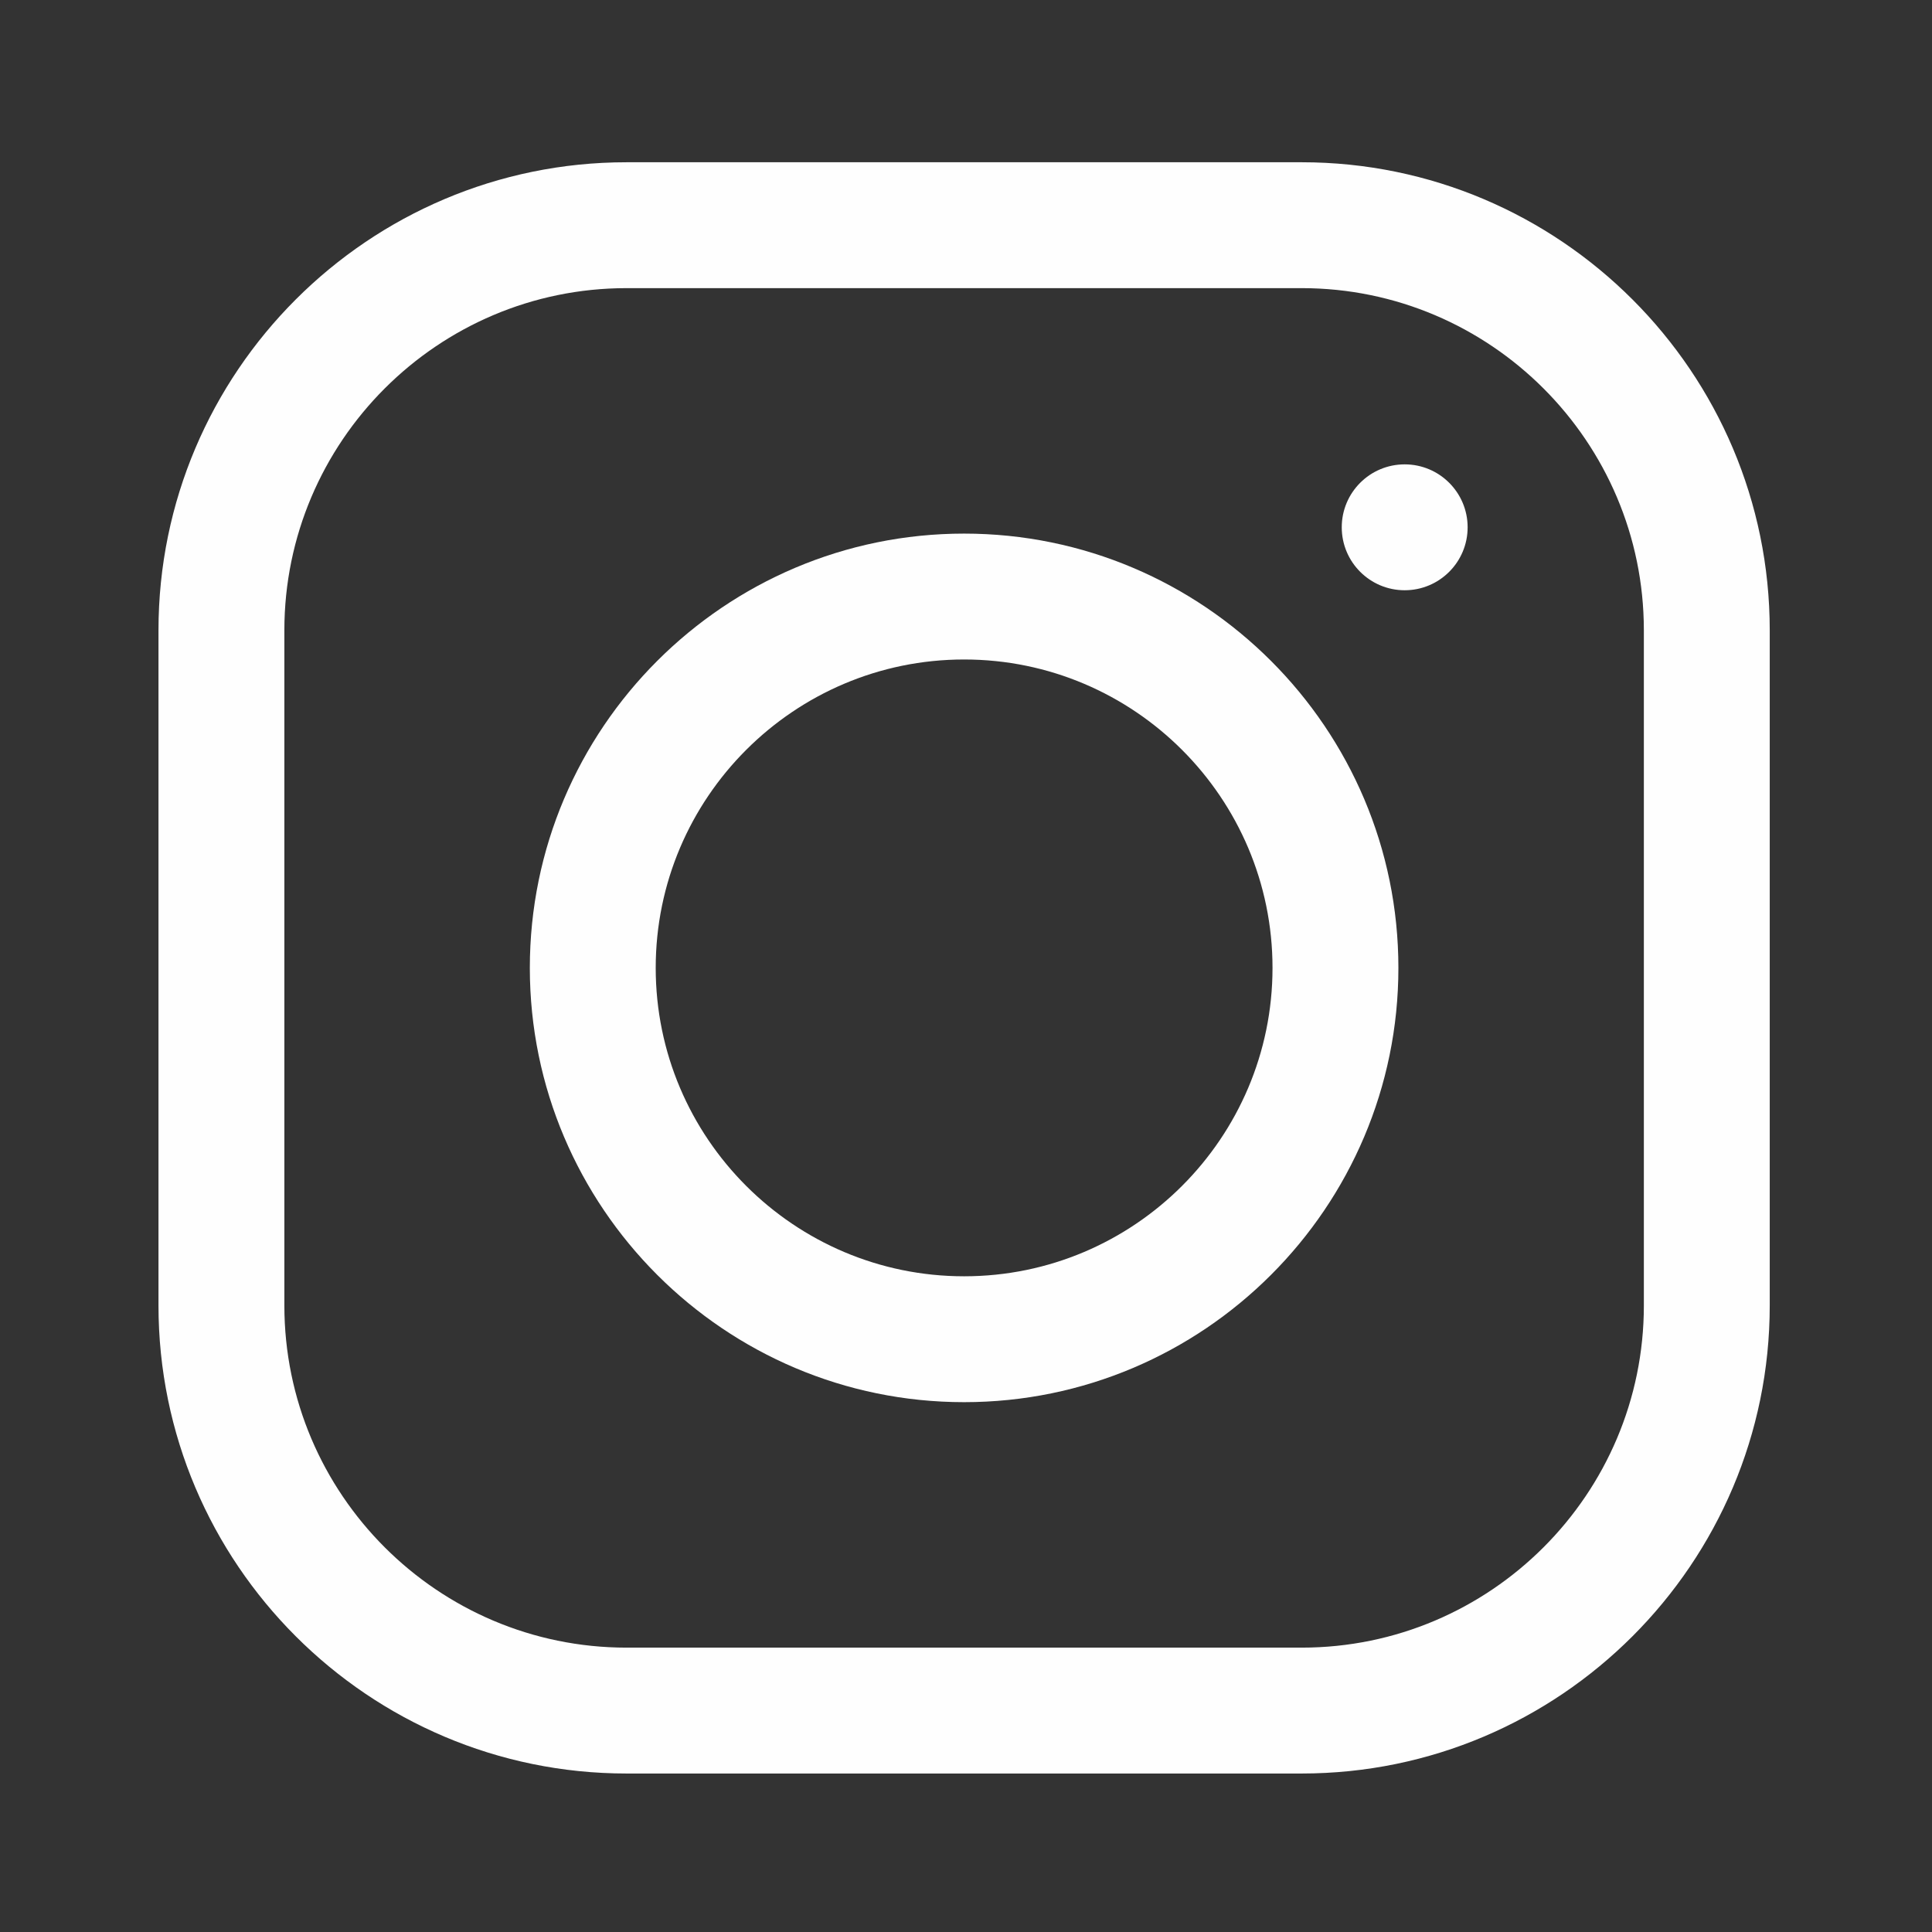
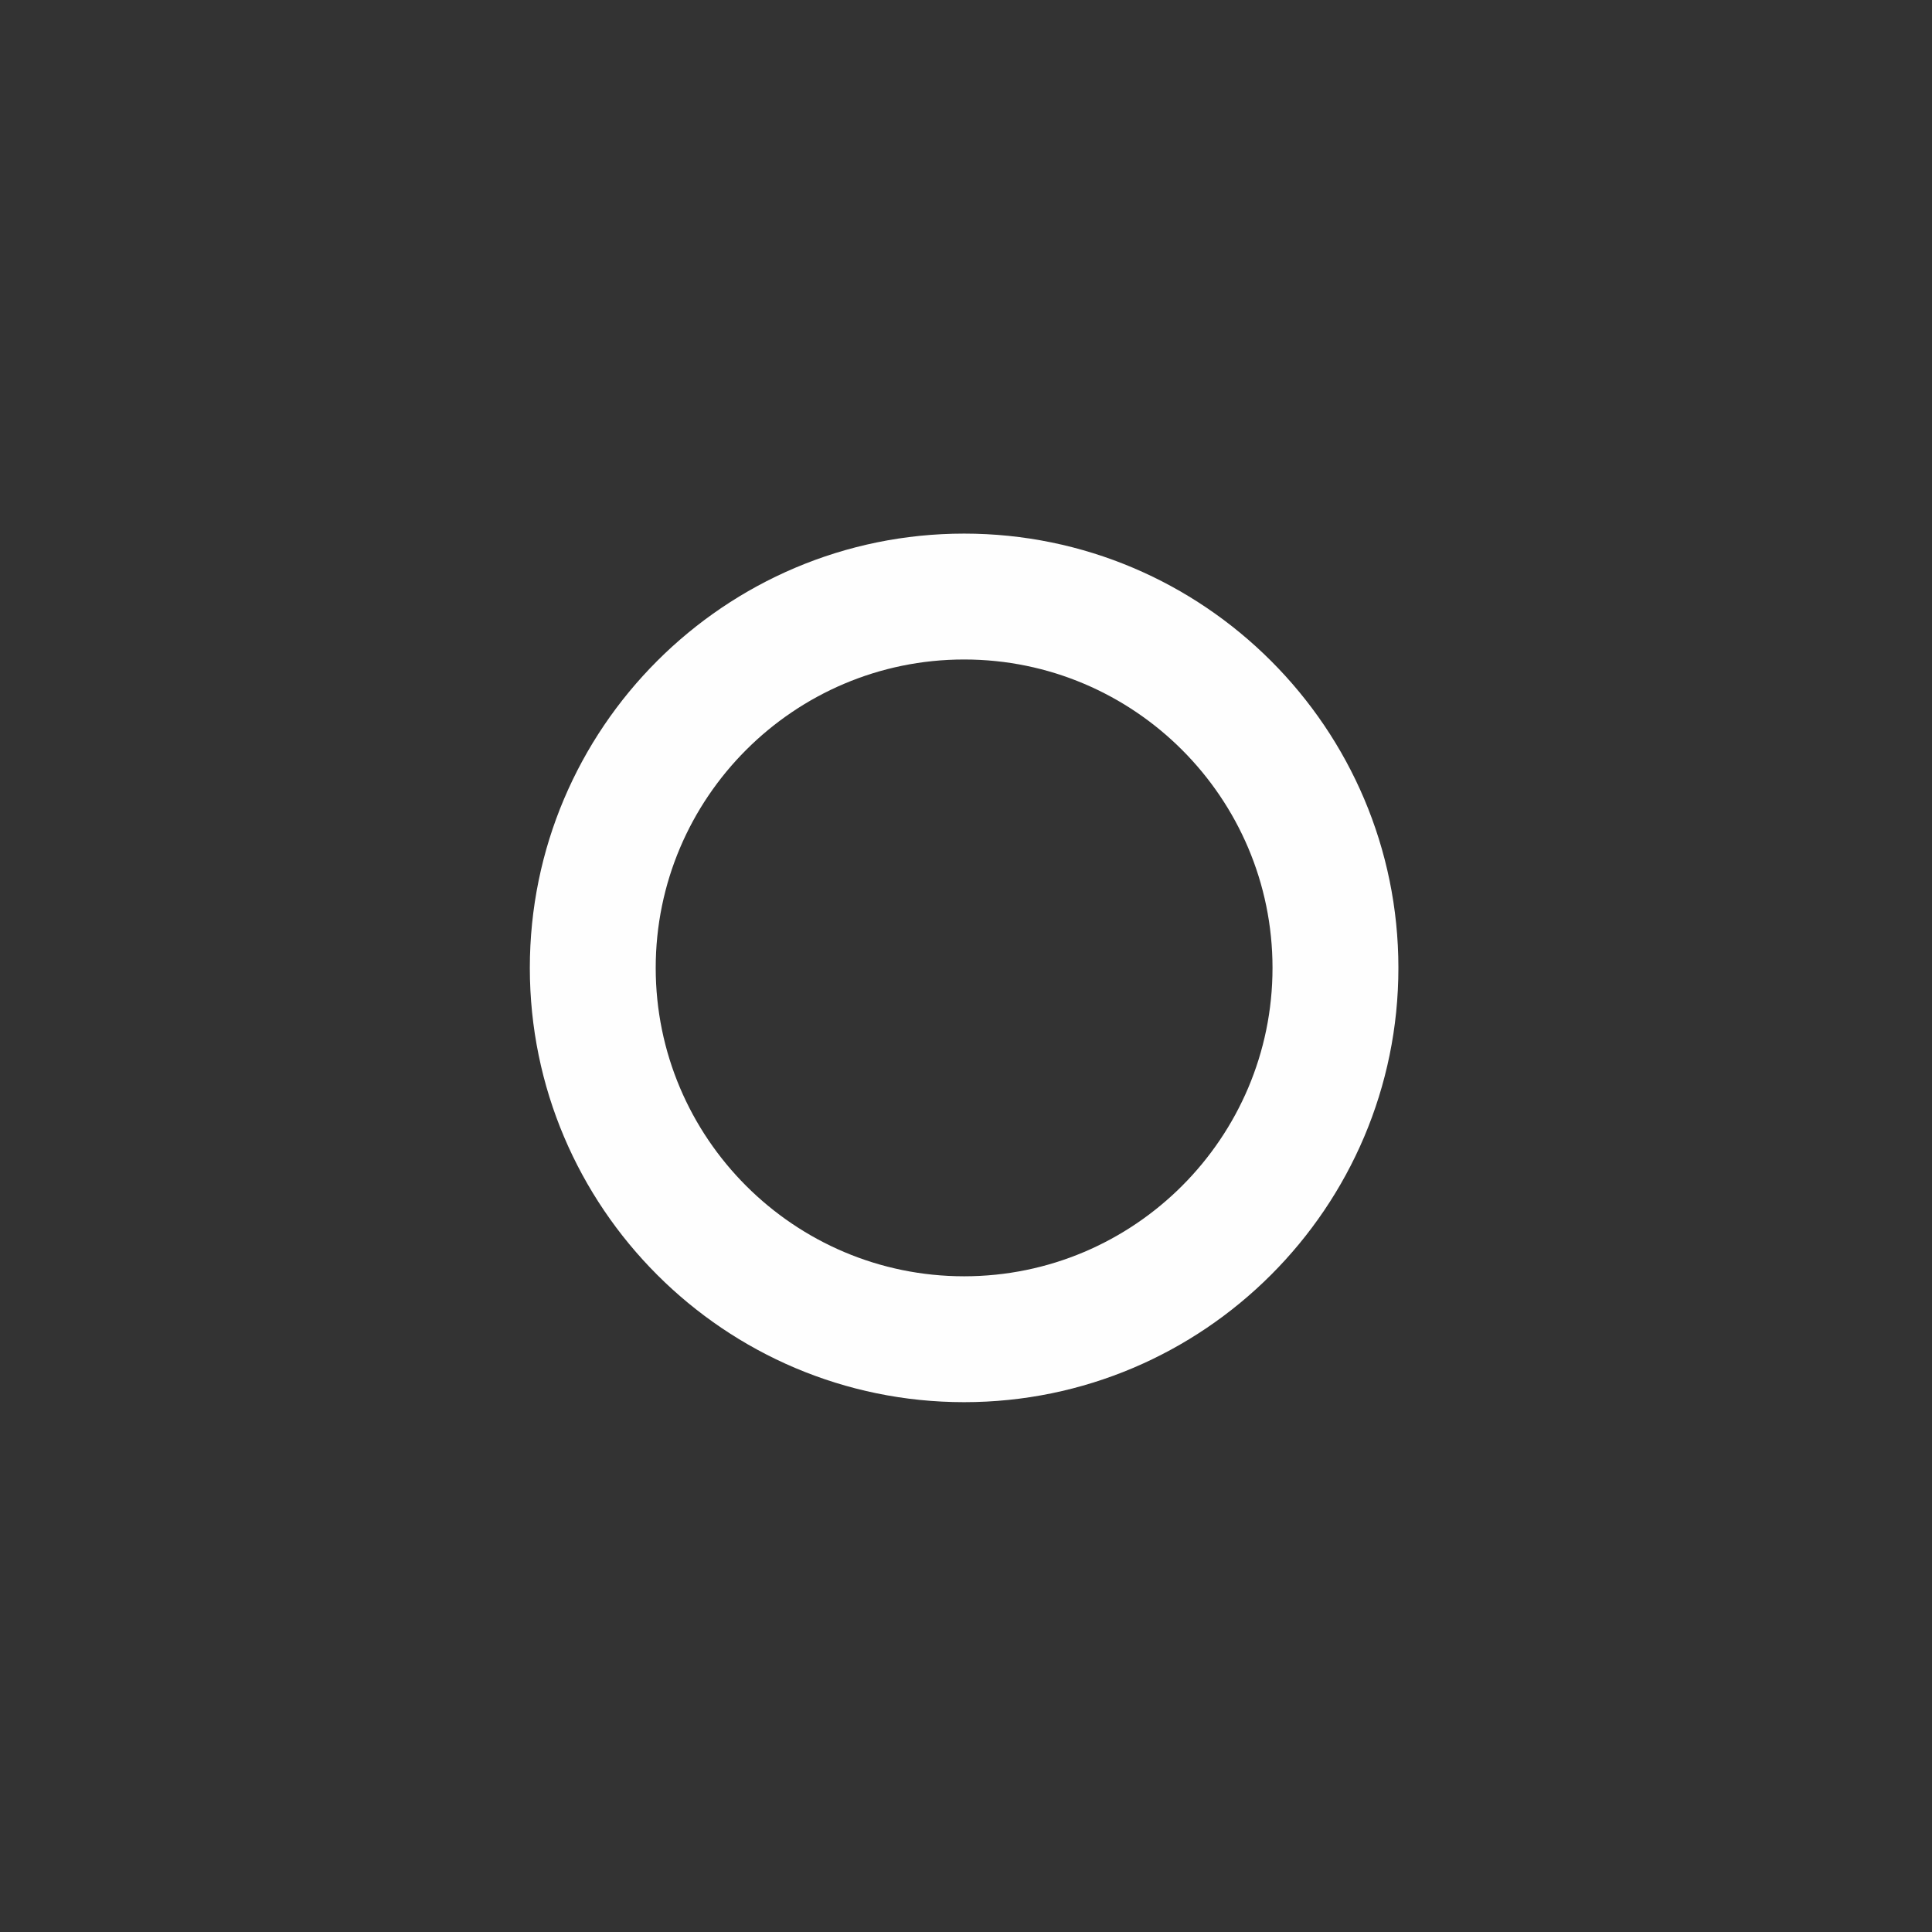
<svg xmlns="http://www.w3.org/2000/svg" width="512" height="512">
  <rect width="100%" height="100%" fill="#333333" stroke="none" />
  <g>
    <title>Layer 1</title>
    <g stroke-opacity="0" id="svg_1">
      <g id="svg_2" />
    </g>
    <g id="svg_4">
      <g id="svg_5" />
    </g>
    <g id="svg_7">
      <g id="svg_8" />
    </g>
-     <path d="m344.964,43l-178.927,0c-68.394,0 -124.037,55.643 -124.037,124.037l0,178.926c0,68.394 55.643,124.037 124.037,124.037l178.926,0c68.394,0 124.037,-55.643 124.037,-124.036l0,-178.927c0,-68.394 -55.643,-124.037 -124.036,-124.037zm90.677,302.963c0,50 -40.678,90.677 -90.677,90.677l-178.927,0c-50,0 -90.677,-40.678 -90.677,-90.677l0,-178.927c0,-50 40.678,-90.677 90.677,-90.677l178.926,0c50,0 90.677,40.678 90.677,90.677l0,178.926z" stroke-opacity="0" stroke="#000000" fill="#FEFEFE" id="svg_3" />
    <path d="m255.5,141.41c-63.461,0 -115.09,51.629 -115.09,115.09s51.629,115.09 115.09,115.09s115.09,-51.629 115.09,-115.09s-51.629,-115.09 -115.09,-115.09zm0,196.82c-45.066,0 -81.73,-36.664 -81.73,-81.73s36.664,-81.73 81.73,-81.73s81.73,36.664 81.73,81.73s-36.664,81.73 -81.73,81.73z" fill="#FEFEFE" id="svg_6" />
-     <circle r="16.68" cy="139.742" cx="372.258" fill="#FEFEFE" id="svg_9" />
  </g>
</svg>